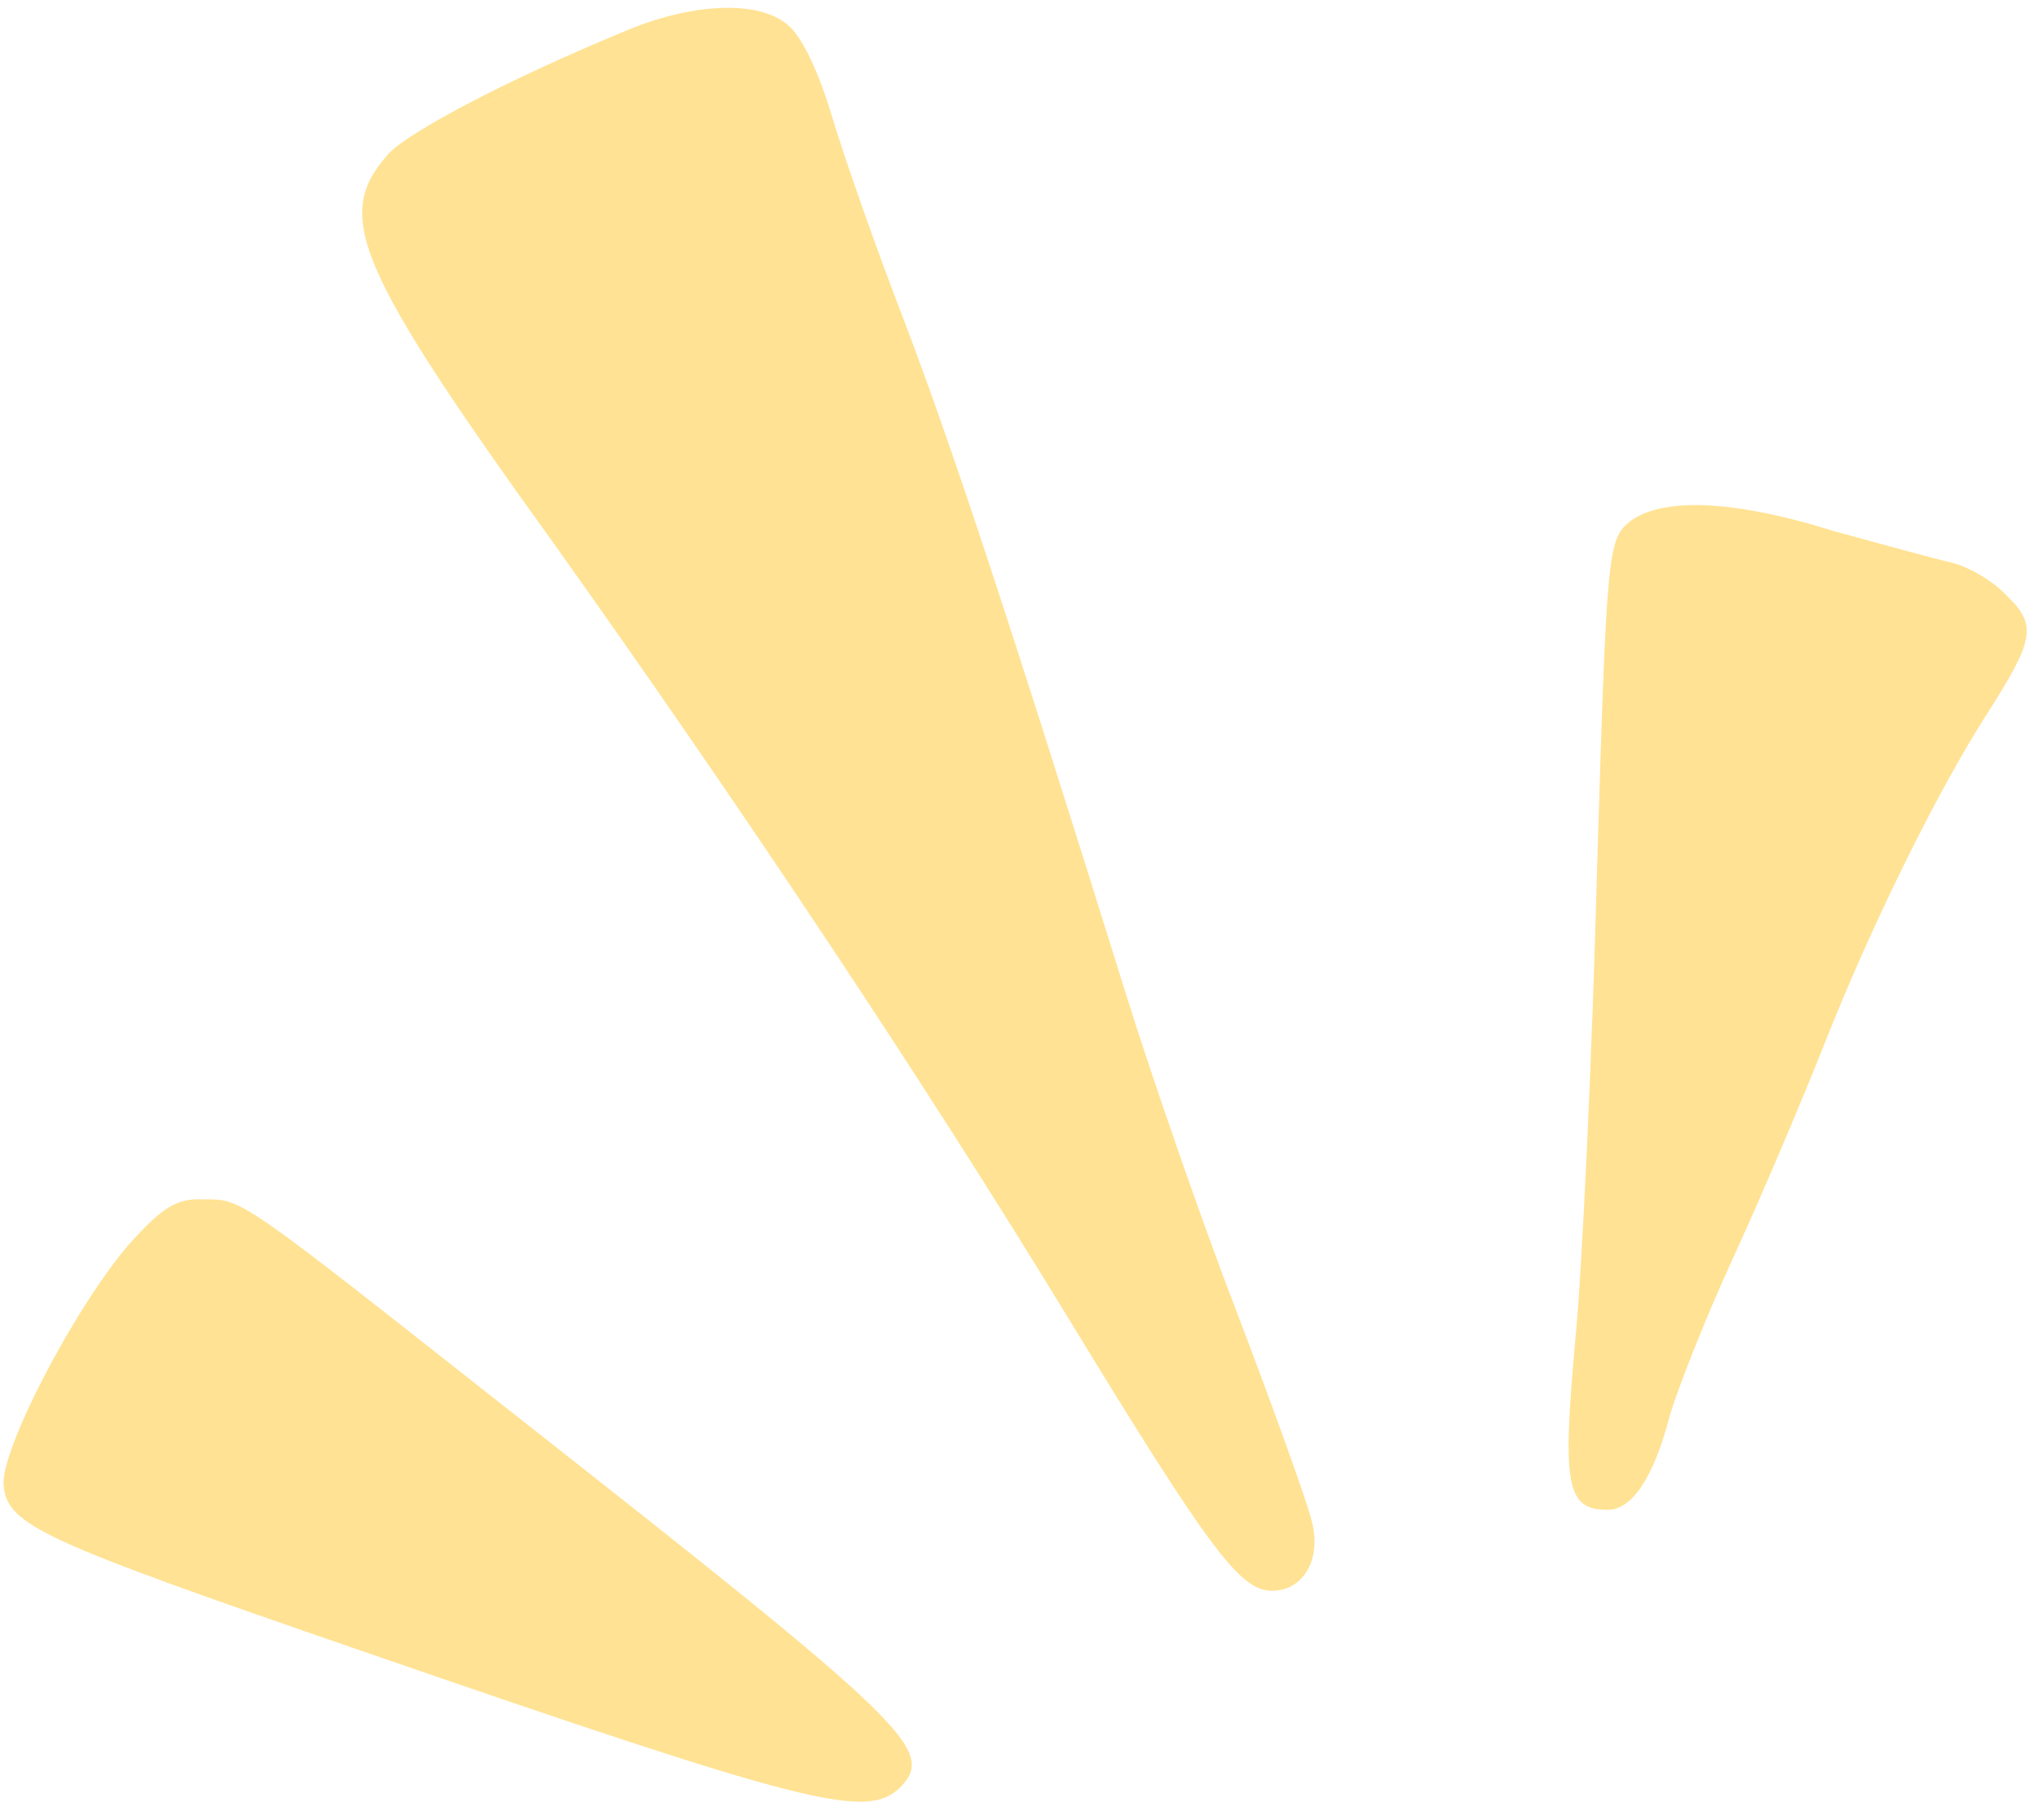
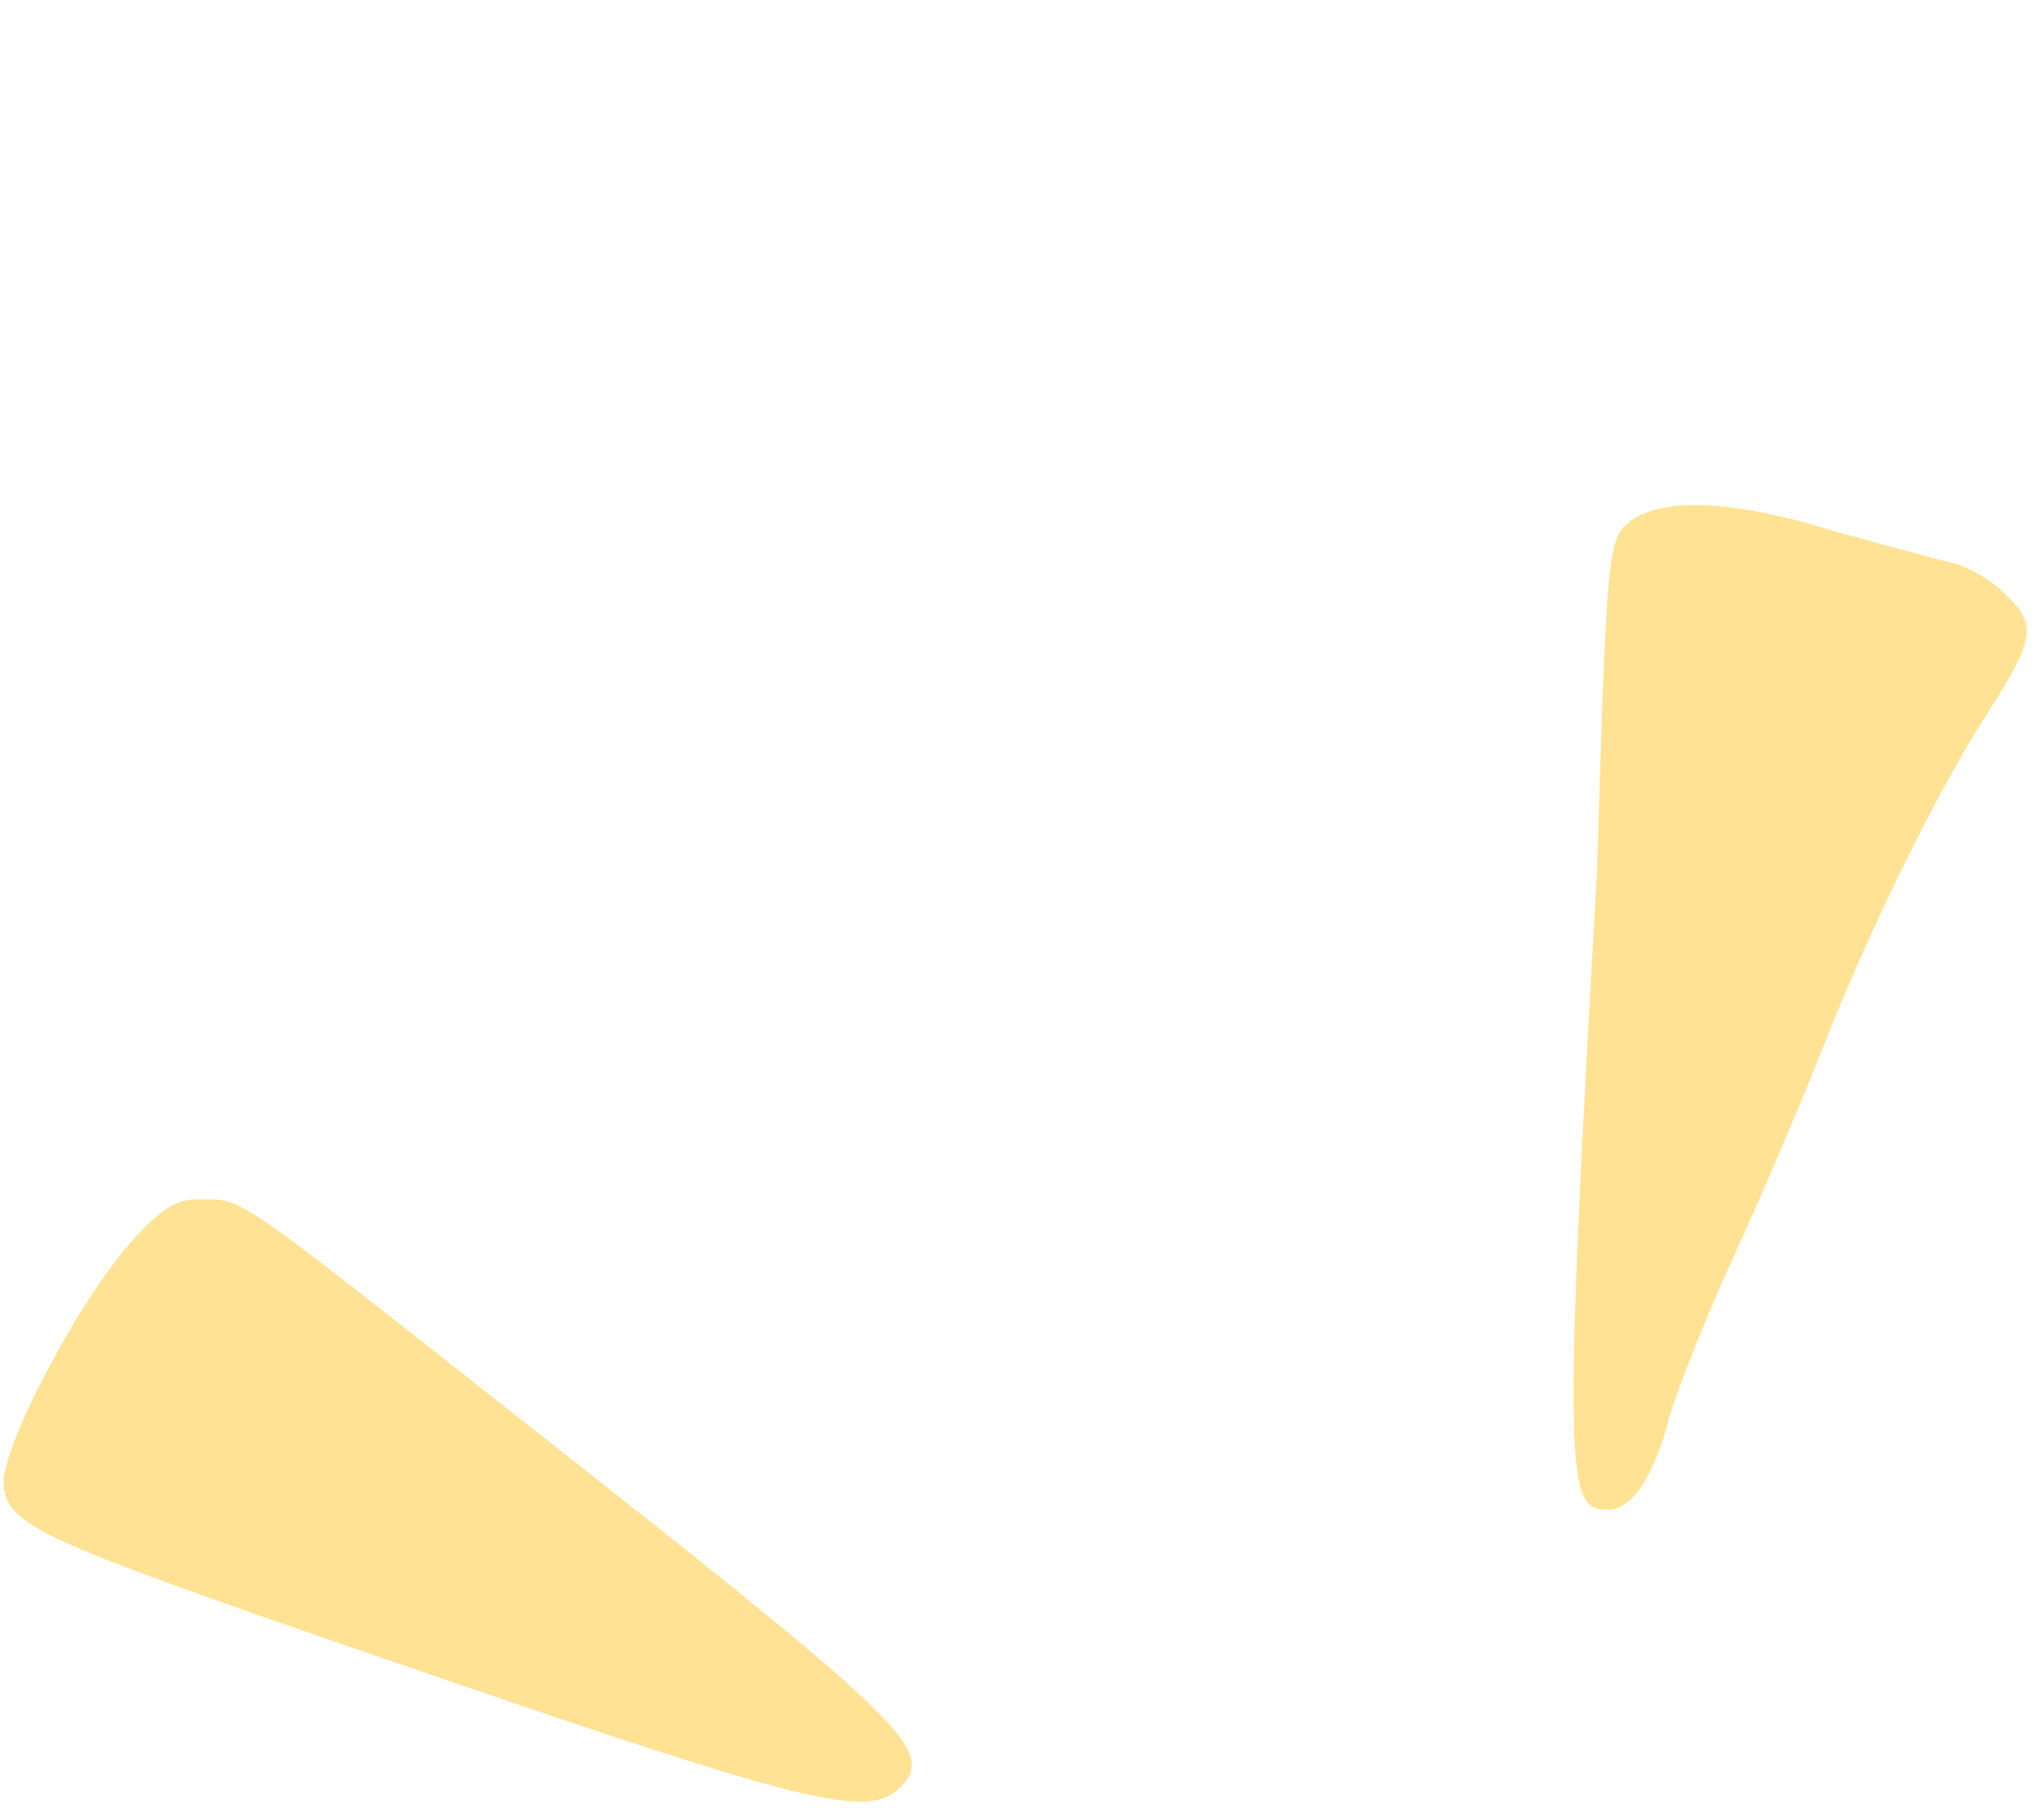
<svg xmlns="http://www.w3.org/2000/svg" fill="none" height="883.4" preserveAspectRatio="xMidYMid meet" style="fill: none" version="1" viewBox="-1.7 -3.8 988.9 883.4" width="988.9" zoomAndPan="magnify">
  <g id="change1_1">
-     <path clip-rule="evenodd" d="M301.348 11.415C244.49 34.863 197.011 60.071 187.047 70.623C160.083 100.52 169.462 124.554 269.109 262.9C355.86 384.832 445.543 519.074 517.64 637.489C586.221 750.041 600.288 768.214 615.529 768.214C630.769 768.214 639.561 752.972 634.872 734.8C633.114 726.593 617.287 682.627 599.703 636.317C581.532 589.42 557.499 519.66 545.189 480.384C486.574 292.21 460.196 213.072 437.336 152.692C423.268 116.347 407.442 71.209 401.581 51.278C394.547 28.415 386.341 12.002 379.307 7.312C364.653 -3.826 333 -2.068 301.348 11.415Z" fill="#ffe293" fill-rule="evenodd" />
-   </g>
+     </g>
  <g id="change1_2">
-     <path clip-rule="evenodd" d="M789.031 249.417C778.48 258.21 777.894 263.486 773.205 419.418C770.86 507.936 766.171 610.523 762.654 646.868C756.206 717.799 758.551 728.937 778.48 728.937C790.204 728.937 800.754 713.11 808.374 683.799C811.891 671.489 825.373 636.902 838.854 607.592C852.336 578.281 872.266 531.384 883.403 503.246C906.263 445.211 937.915 381.314 961.362 344.383C985.394 306.865 987.153 299.831 971.913 285.176C965.465 278.141 953.156 271.106 945.536 269.348C937.916 267.589 912.124 260.555 888.678 254.106C838.268 238.279 804.271 237.693 789.031 249.417Z" fill="#ffe293" fill-rule="evenodd" />
+     <path clip-rule="evenodd" d="M789.031 249.417C778.48 258.21 777.894 263.486 773.205 419.418C756.206 717.799 758.551 728.937 778.48 728.937C790.204 728.937 800.754 713.11 808.374 683.799C811.891 671.489 825.373 636.902 838.854 607.592C852.336 578.281 872.266 531.384 883.403 503.246C906.263 445.211 937.915 381.314 961.362 344.383C985.394 306.865 987.153 299.831 971.913 285.176C965.465 278.141 953.156 271.106 945.536 269.348C937.916 267.589 912.124 260.555 888.678 254.106C838.268 238.279 804.271 237.693 789.031 249.417Z" fill="#ffe293" fill-rule="evenodd" />
  </g>
  <g id="change1_3">
    <path clip-rule="evenodd" d="M61.022 599.971C34.645 630.454 -1.697 700.213 0.061 717.213C1.82 736.558 19.405 744.178 172.392 796.937C389.857 871.972 418.579 879.593 434.992 863.766C452.576 845.593 440.267 833.869 245.662 680.868C112.604 575.936 116.121 578.281 96.778 578.281C83.882 577.695 76.848 582.384 61.022 599.971Z" fill="#ffe293" fill-rule="evenodd" />
  </g>
</svg>